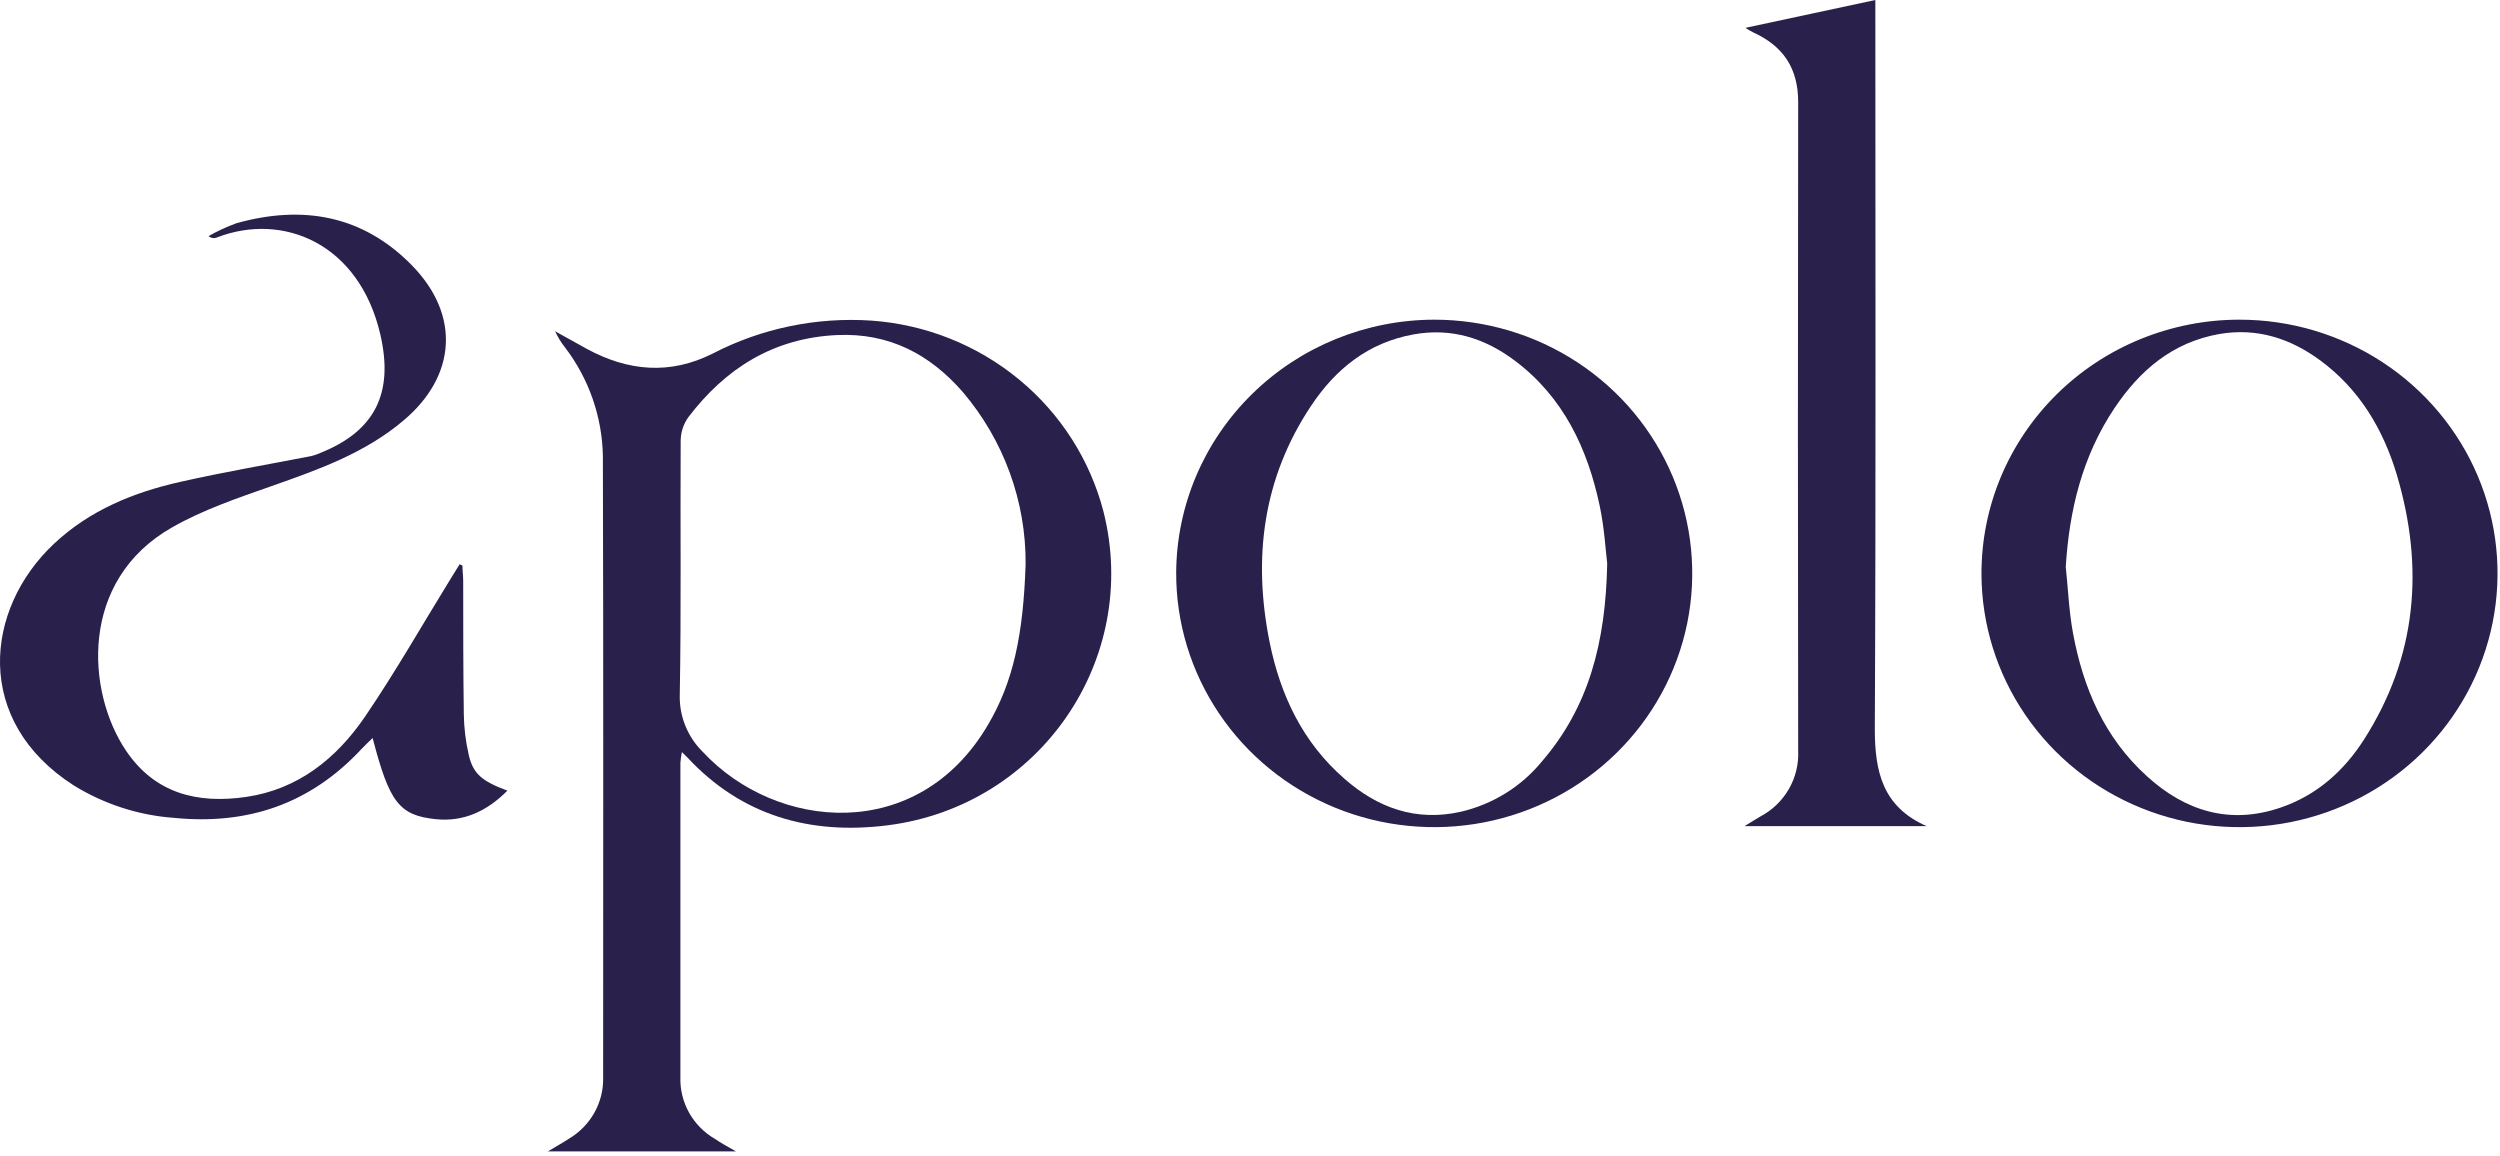
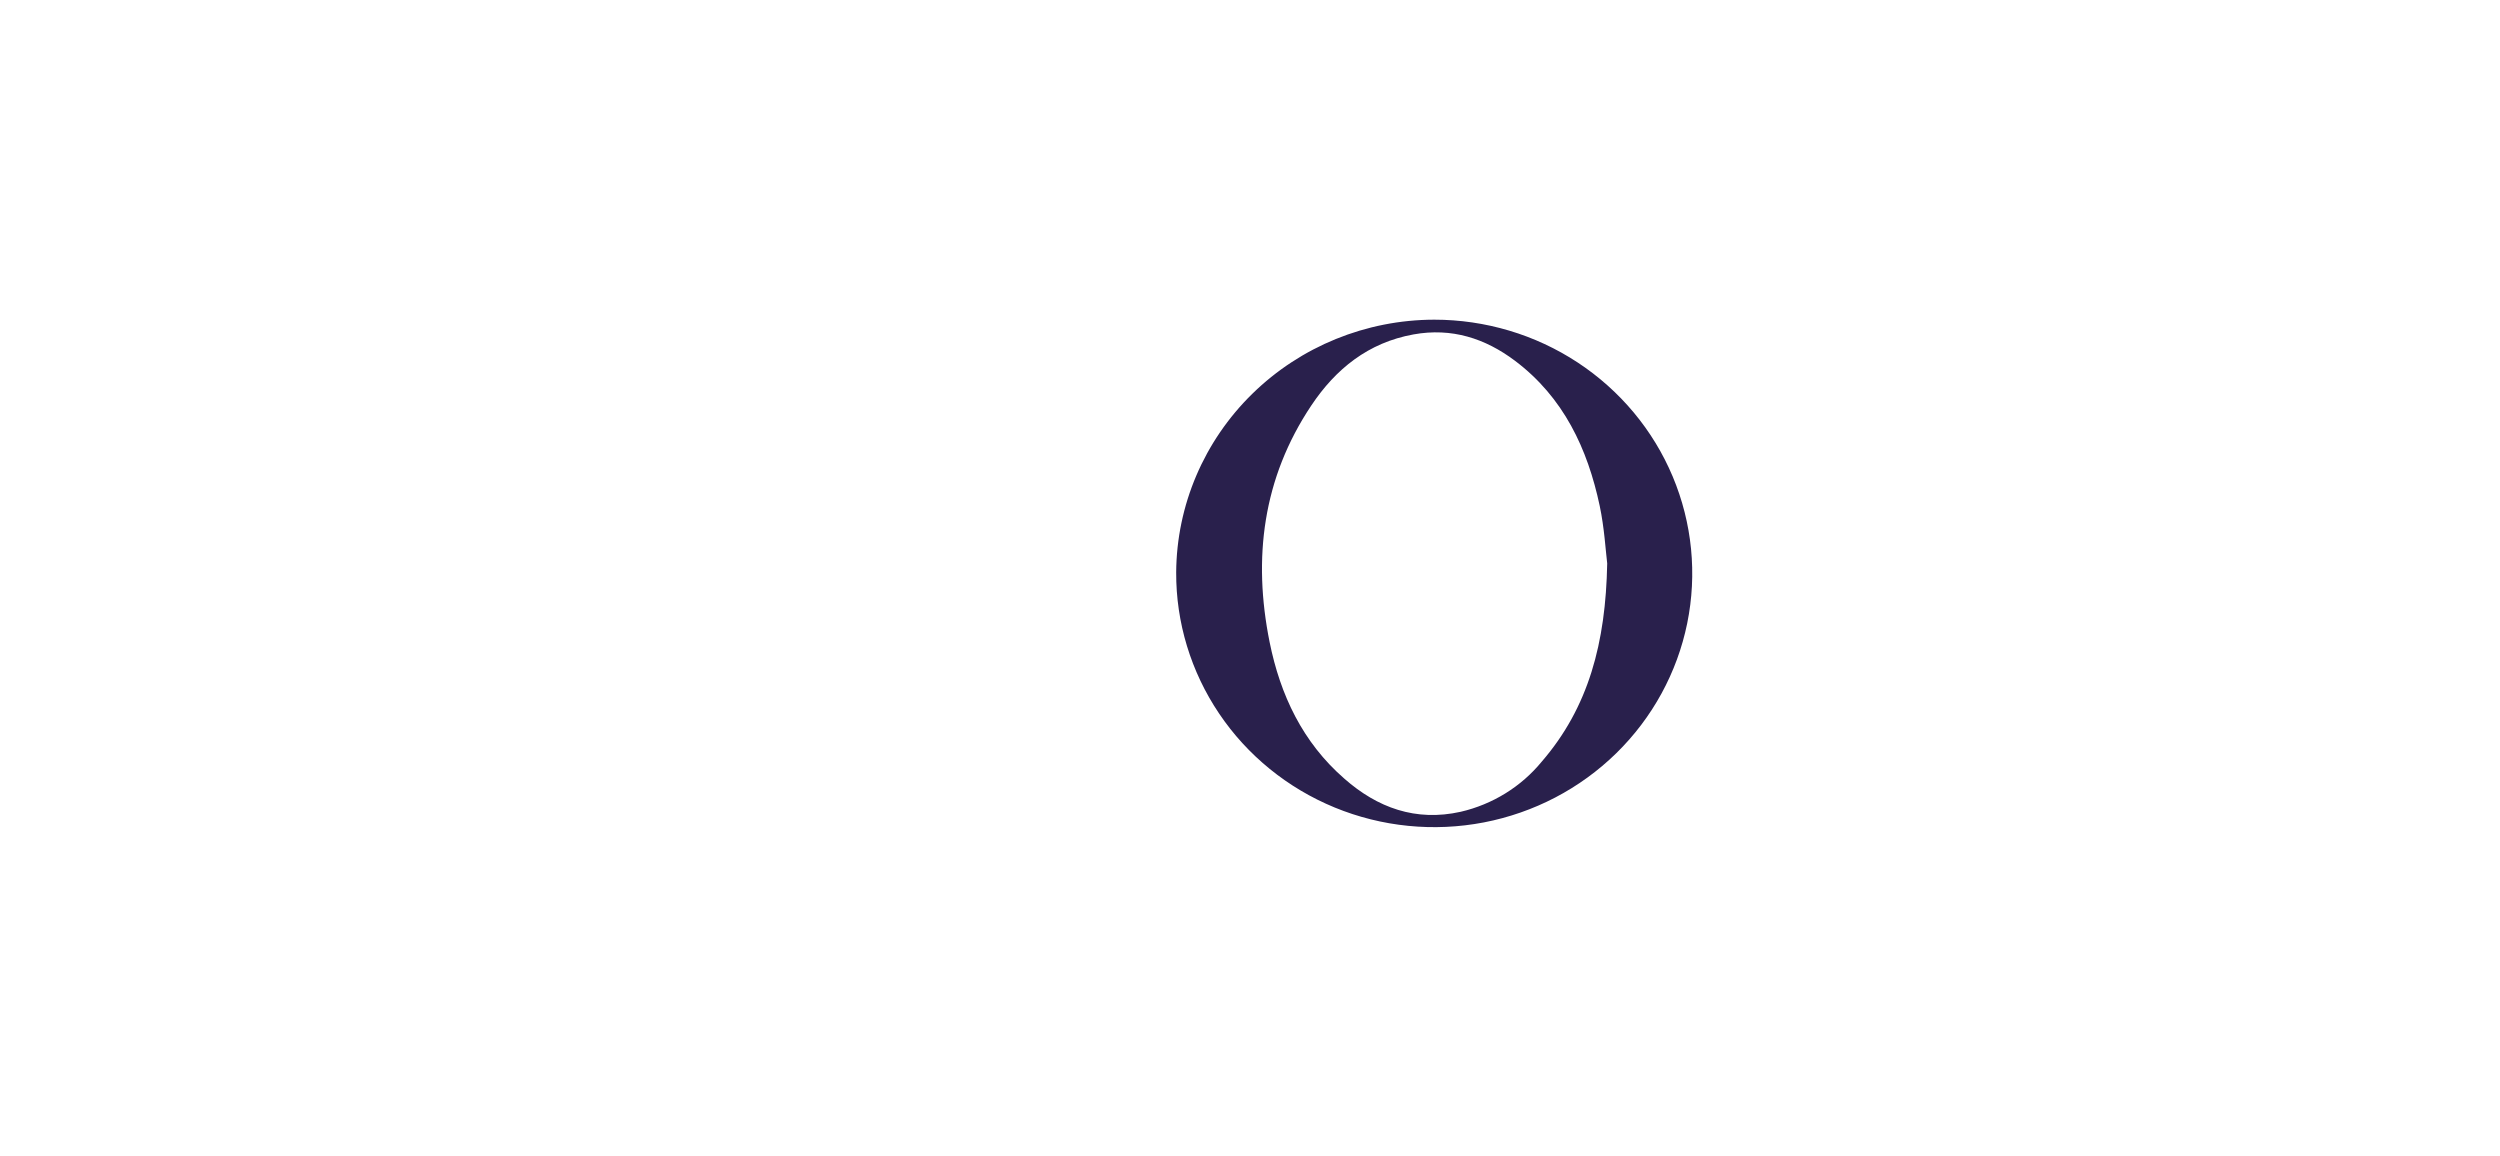
<svg xmlns="http://www.w3.org/2000/svg" width="93" height="43" viewBox="0 0 93 43" fill="none">
-   <path d="M27.378 42.832H20.381C20.716 42.631 20.945 42.504 21.161 42.362C21.557 42.127 21.884 41.795 22.108 41.397C22.332 40.999 22.446 40.551 22.437 40.096C22.437 32.384 22.45 24.67 22.427 16.958C22.4 15.509 21.912 14.104 21.032 12.942C20.879 12.752 20.751 12.544 20.65 12.323C21.049 12.544 21.443 12.767 21.841 12.984C23.371 13.811 24.929 13.952 26.518 13.15C28.333 12.211 30.378 11.788 32.424 11.927C34.439 12.072 36.356 12.837 37.904 14.113C39.453 15.389 40.553 17.111 41.051 19.037C42.429 24.514 38.704 29.978 33.023 30.701C30.145 31.067 27.588 30.348 25.57 28.177C25.525 28.129 25.474 28.086 25.366 27.976C25.34 28.109 25.322 28.243 25.311 28.378C25.311 32.274 25.311 36.172 25.311 40.07C25.296 40.533 25.409 40.99 25.636 41.395C25.863 41.8 26.198 42.138 26.604 42.372C26.81 42.516 27.033 42.633 27.378 42.832ZM38.153 20.983C38.168 18.646 37.341 16.38 35.819 14.586C34.593 13.181 33.084 12.377 31.136 12.464C28.765 12.576 26.986 13.707 25.605 15.522C25.424 15.777 25.325 16.079 25.321 16.39C25.303 19.537 25.344 22.684 25.288 25.829C25.274 26.225 25.343 26.62 25.491 26.988C25.638 27.357 25.861 27.692 26.146 27.972C28.867 30.898 34.142 31.408 36.75 26.968C37.693 25.373 38.067 23.614 38.153 20.983Z" fill="#29204C" />
  <path d="M53.353 11.892C55.253 11.892 57.111 12.446 58.69 13.485C60.269 14.524 61.5 16.001 62.225 17.728C62.95 19.456 63.138 21.356 62.764 23.188C62.39 25.02 61.471 26.702 60.125 28.02C58.778 29.339 57.064 30.234 55.199 30.594C53.334 30.953 51.403 30.76 49.65 30.039C47.897 29.318 46.4 28.102 45.351 26.544C44.301 24.986 43.745 23.157 43.754 21.289C43.771 18.794 44.789 16.408 46.587 14.648C48.385 12.888 50.816 11.897 53.353 11.892ZM59.788 20.959C59.729 20.477 59.682 19.638 59.51 18.822C59.059 16.694 58.166 14.782 56.357 13.42C55.25 12.588 54.004 12.183 52.583 12.44C50.896 12.745 49.687 13.727 48.78 15.085C46.973 17.79 46.601 20.768 47.23 23.889C47.626 25.849 48.455 27.613 50.01 28.966C51.235 30.045 52.664 30.573 54.339 30.198C55.526 29.922 56.586 29.267 57.352 28.334C59.1 26.311 59.733 23.907 59.788 20.959Z" fill="#29204C" />
-   <path d="M83.295 11.892C85.194 11.889 87.05 12.44 88.63 13.474C90.21 14.509 91.442 15.981 92.172 17.704C92.901 19.428 93.094 21.325 92.727 23.156C92.36 24.988 91.449 26.671 90.109 27.993C88.769 29.316 87.061 30.218 85.2 30.585C83.339 30.953 81.409 30.77 79.654 30.058C77.899 29.348 76.397 28.141 75.34 26.591C74.282 25.041 73.715 23.218 73.711 21.351C73.708 20.111 73.954 18.882 74.434 17.736C74.915 16.589 75.62 15.547 76.51 14.668C77.4 13.79 78.457 13.092 79.622 12.616C80.786 12.14 82.034 11.893 83.295 11.892ZM76.846 21.086C76.932 21.889 76.964 22.723 77.111 23.526C77.485 25.576 78.28 27.444 79.875 28.884C81.304 30.18 82.965 30.692 84.86 30.035C86.193 29.575 87.198 28.673 87.94 27.512C89.912 24.43 90.186 21.122 89.165 17.672C88.656 15.97 87.77 14.472 86.293 13.392C85.191 12.588 83.963 12.187 82.564 12.424C80.814 12.733 79.601 13.779 78.662 15.177C77.461 16.971 76.979 18.967 76.846 21.086Z" fill="#29204C" />
-   <path d="M64.929 1.036L69.763 0V0.518C69.763 9.385 69.786 18.25 69.743 27.116C69.743 28.711 70.035 30.012 71.669 30.732H64.897C65.131 30.589 65.305 30.479 65.485 30.374C65.929 30.139 66.296 29.785 66.545 29.354C66.794 28.923 66.914 28.431 66.892 27.936C66.879 19.888 66.879 11.841 66.892 3.796C66.892 2.528 66.33 1.707 65.199 1.195C65.086 1.137 64.978 1.068 64.929 1.036Z" fill="#29204C" />
-   <path d="M17.203 21.042C17.203 21.232 17.231 21.421 17.231 21.61C17.231 23.269 17.231 24.925 17.254 26.584C17.263 27.082 17.323 27.578 17.433 28.063C17.593 28.782 17.92 29.057 18.875 29.412C18.108 30.186 17.238 30.577 16.218 30.474C14.845 30.335 14.483 29.841 13.862 27.454C13.707 27.607 13.574 27.727 13.451 27.859C11.536 29.92 9.197 30.697 6.465 30.424C5.155 30.329 3.884 29.918 2.755 29.225C-1.001 26.828 -0.582 22.663 2.006 20.23C3.344 18.974 4.981 18.312 6.713 17.924C8.336 17.557 9.959 17.282 11.583 16.965C11.695 16.938 11.804 16.901 11.909 16.852C13.943 16.042 14.655 14.635 14.149 12.445C13.361 9.046 10.523 7.891 8.084 8.828C8.031 8.853 7.972 8.862 7.915 8.854C7.857 8.846 7.803 8.821 7.759 8.782C8.092 8.594 8.44 8.433 8.798 8.303C11.244 7.62 13.491 7.991 15.334 9.882C17.129 11.723 16.974 13.986 15.019 15.635C13.572 16.862 11.84 17.471 10.099 18.084C8.842 18.526 7.56 18.959 6.407 19.616C2.929 21.584 3.214 25.738 4.687 27.924C5.774 29.537 7.367 29.903 9.148 29.647C11.072 29.369 12.505 28.233 13.581 26.656C14.713 24.992 15.715 23.233 16.772 21.517L17.099 20.989L17.203 21.042Z" fill="#29204C" />
</svg>